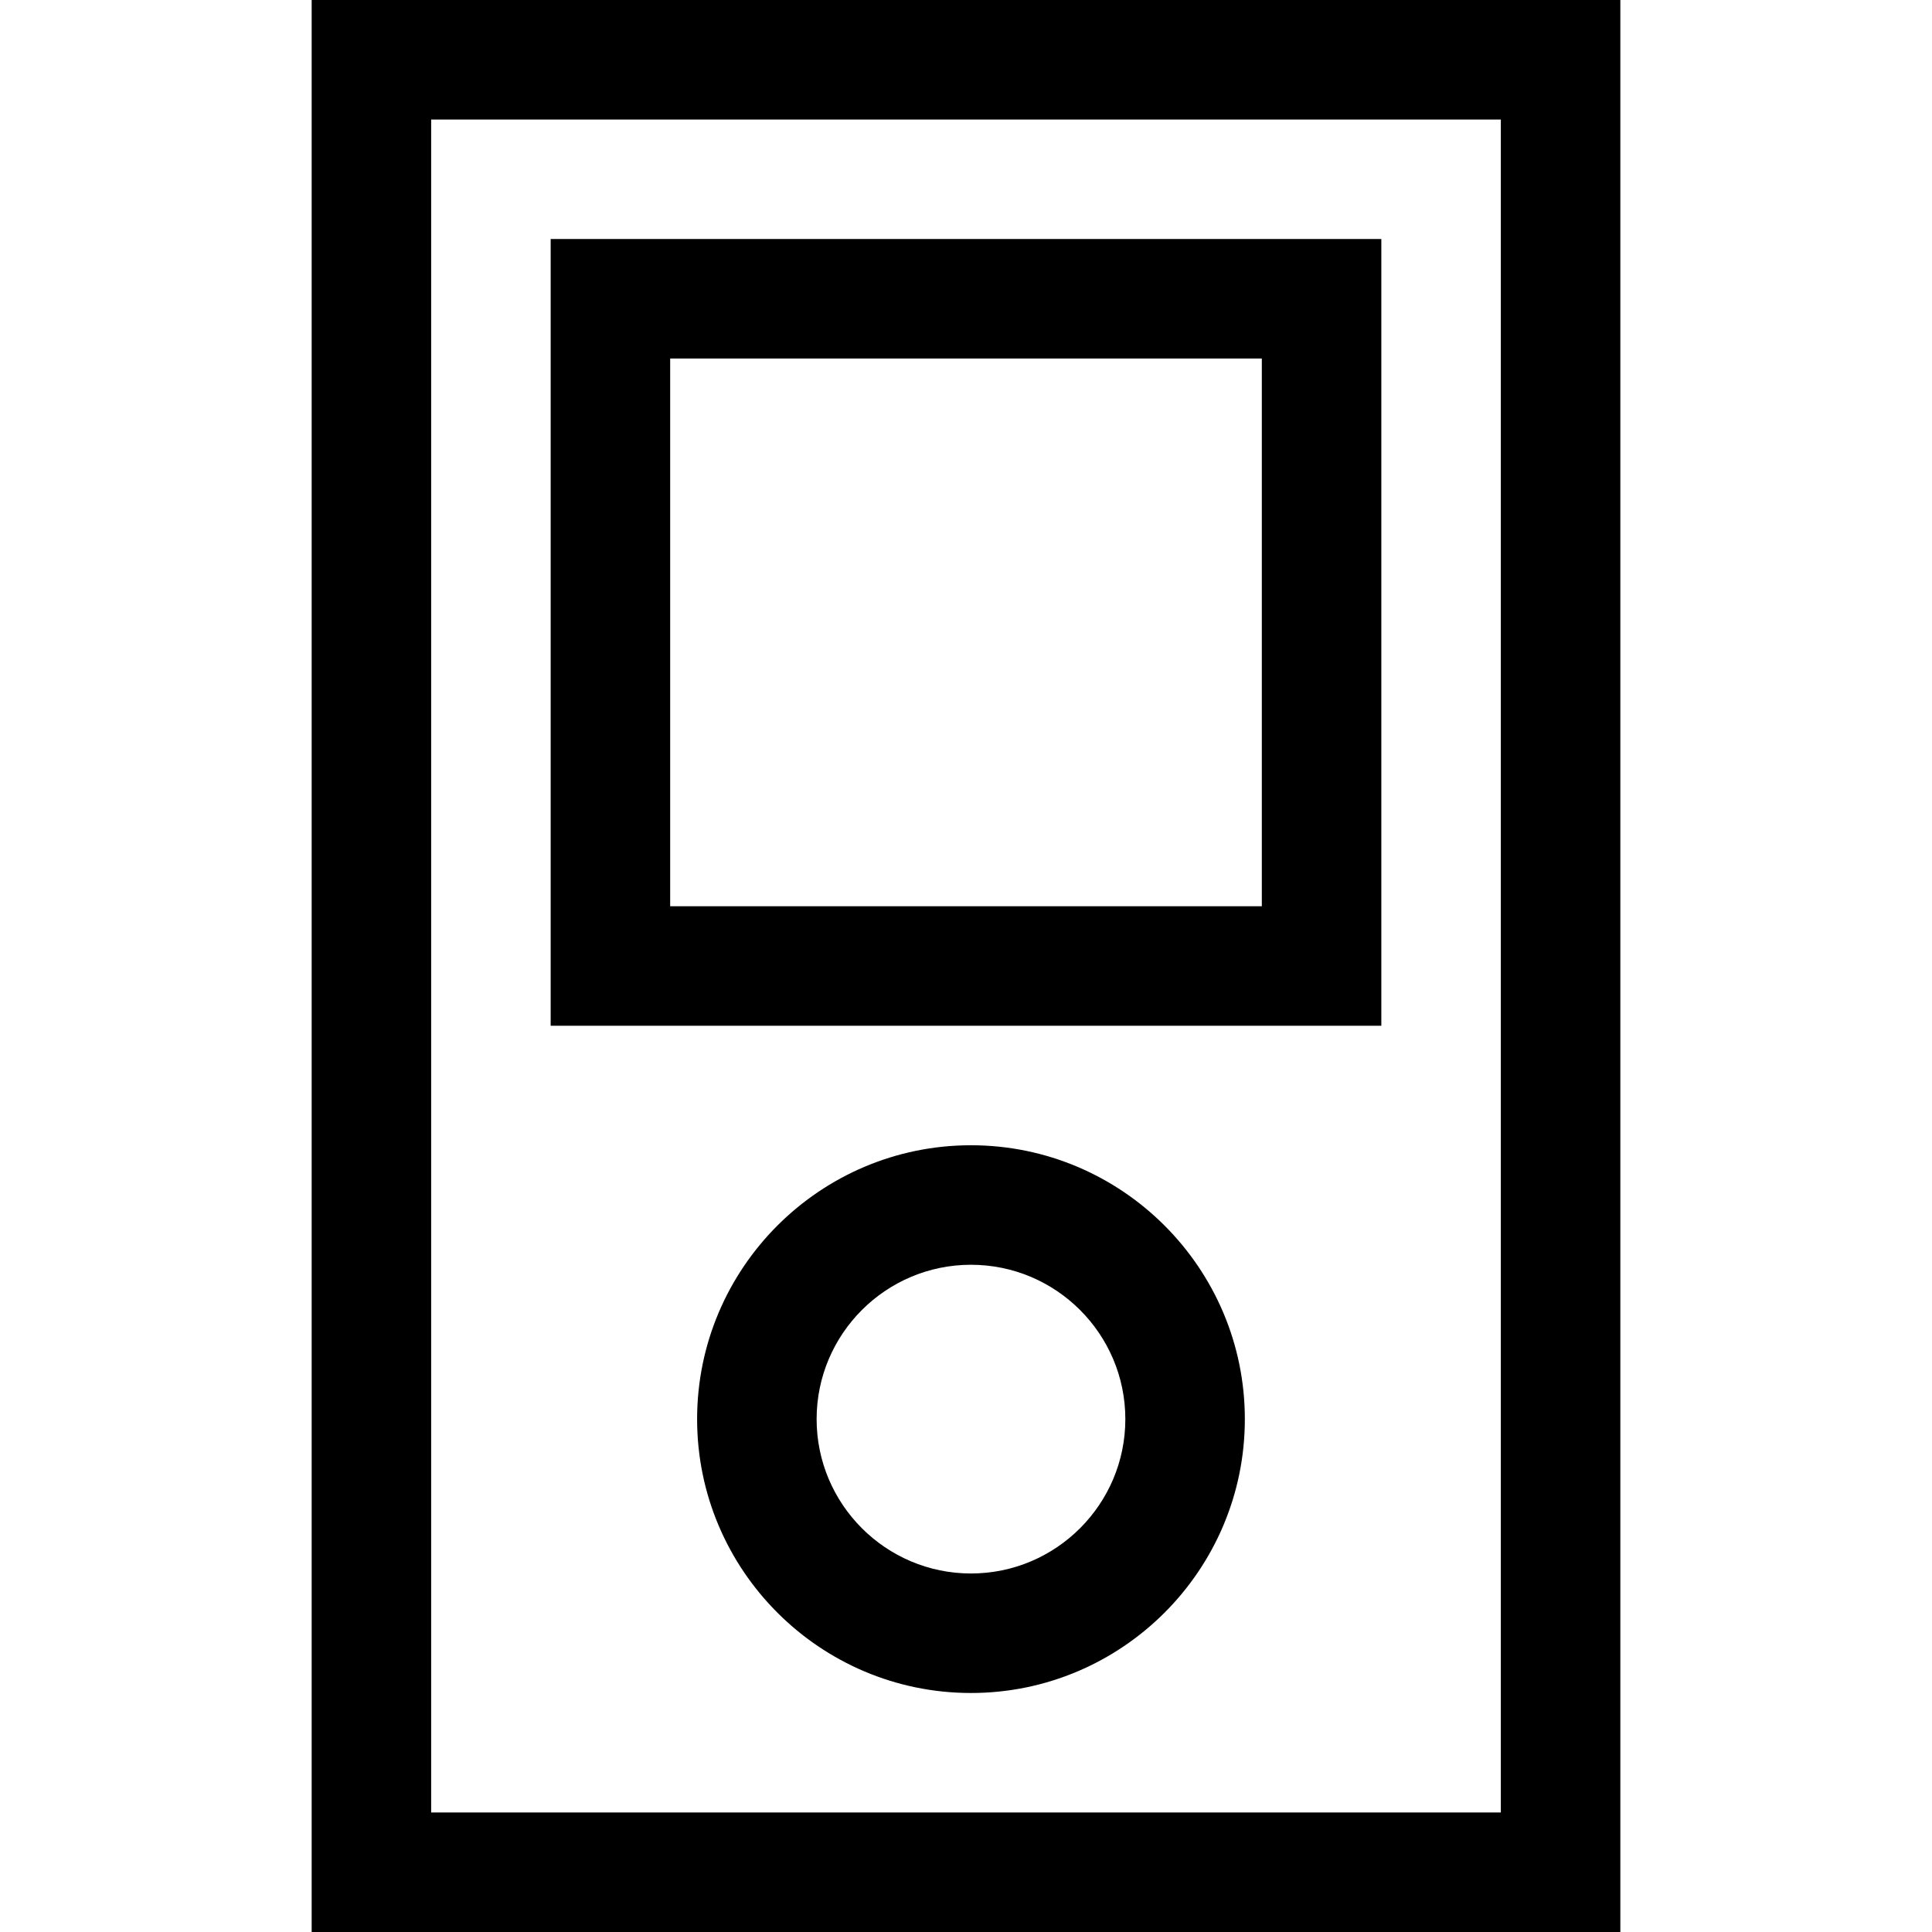
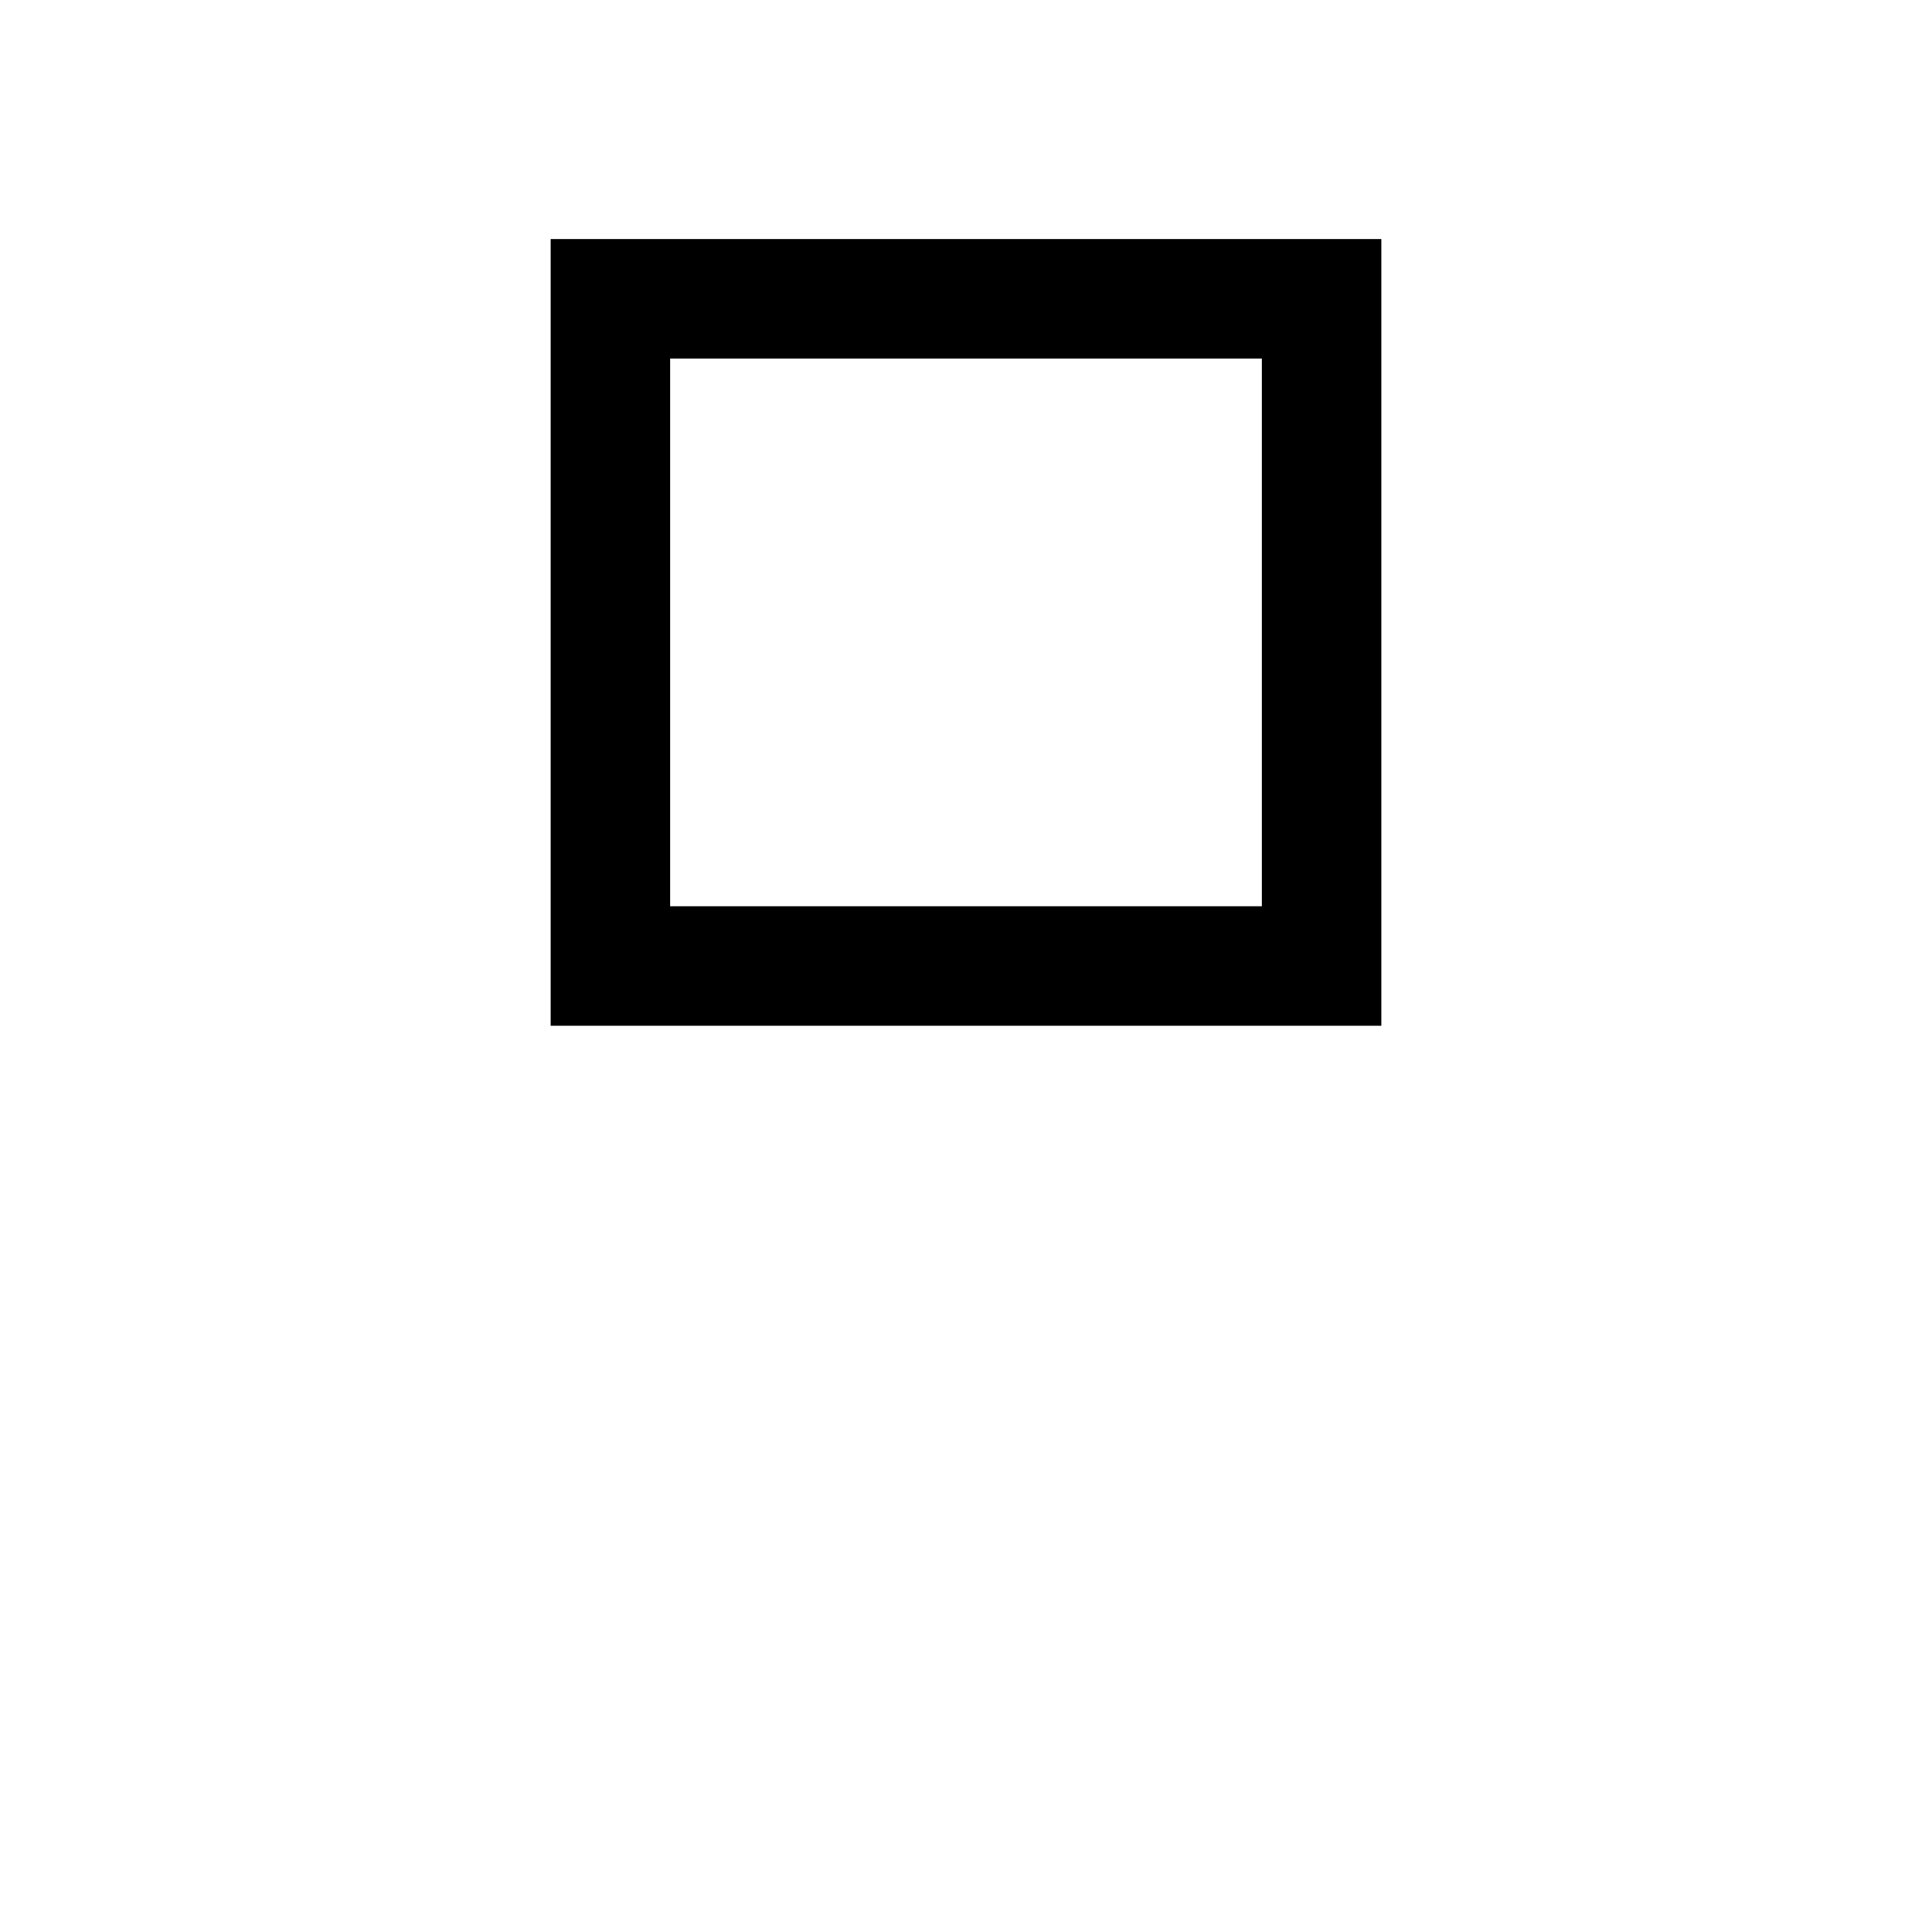
<svg xmlns="http://www.w3.org/2000/svg" fill="#000000" height="800px" width="800px" version="1.1" id="Layer_1" viewBox="0 0 485 485" xml:space="preserve">
  <g>
-     <path d="M243.75,287.5c-37.909,0-68.75,30.841-68.75,68.75c0,37.909,30.841,68.75,68.75,68.75s68.75-30.841,68.75-68.75   C312.5,318.341,281.659,287.5,243.75,287.5z M243.75,395c-21.367,0-38.75-17.383-38.75-38.75c0-21.367,17.383-38.75,38.75-38.75   s38.75,17.383,38.75,38.75C282.5,377.617,265.117,395,243.75,395z" />
-     <path d="M78.237,0v485h328.525V0H78.237z M376.763,455H108.237V30h268.525V455z" />
    <path d="M346.763,60H138.237v197.5h208.525V60z M316.763,227.5H168.237V90h148.525V227.5z" />
  </g>
</svg>